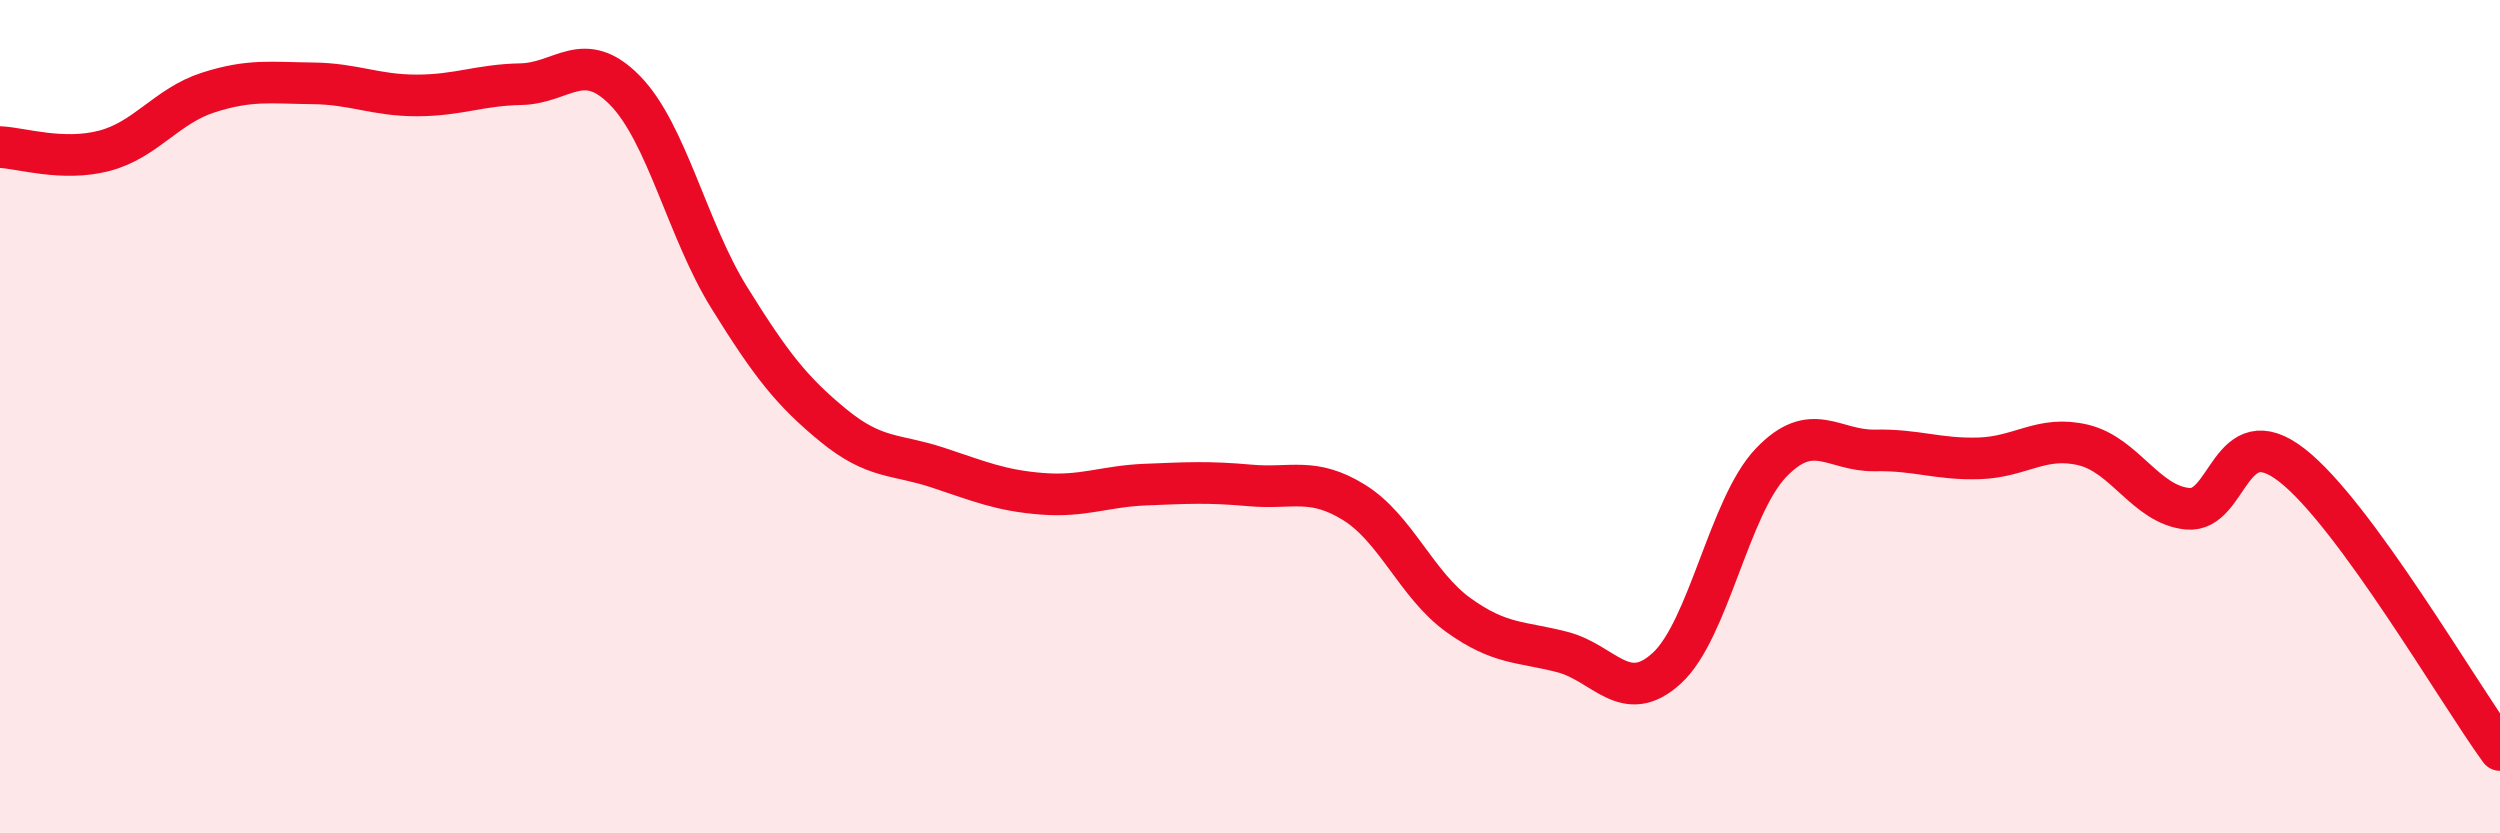
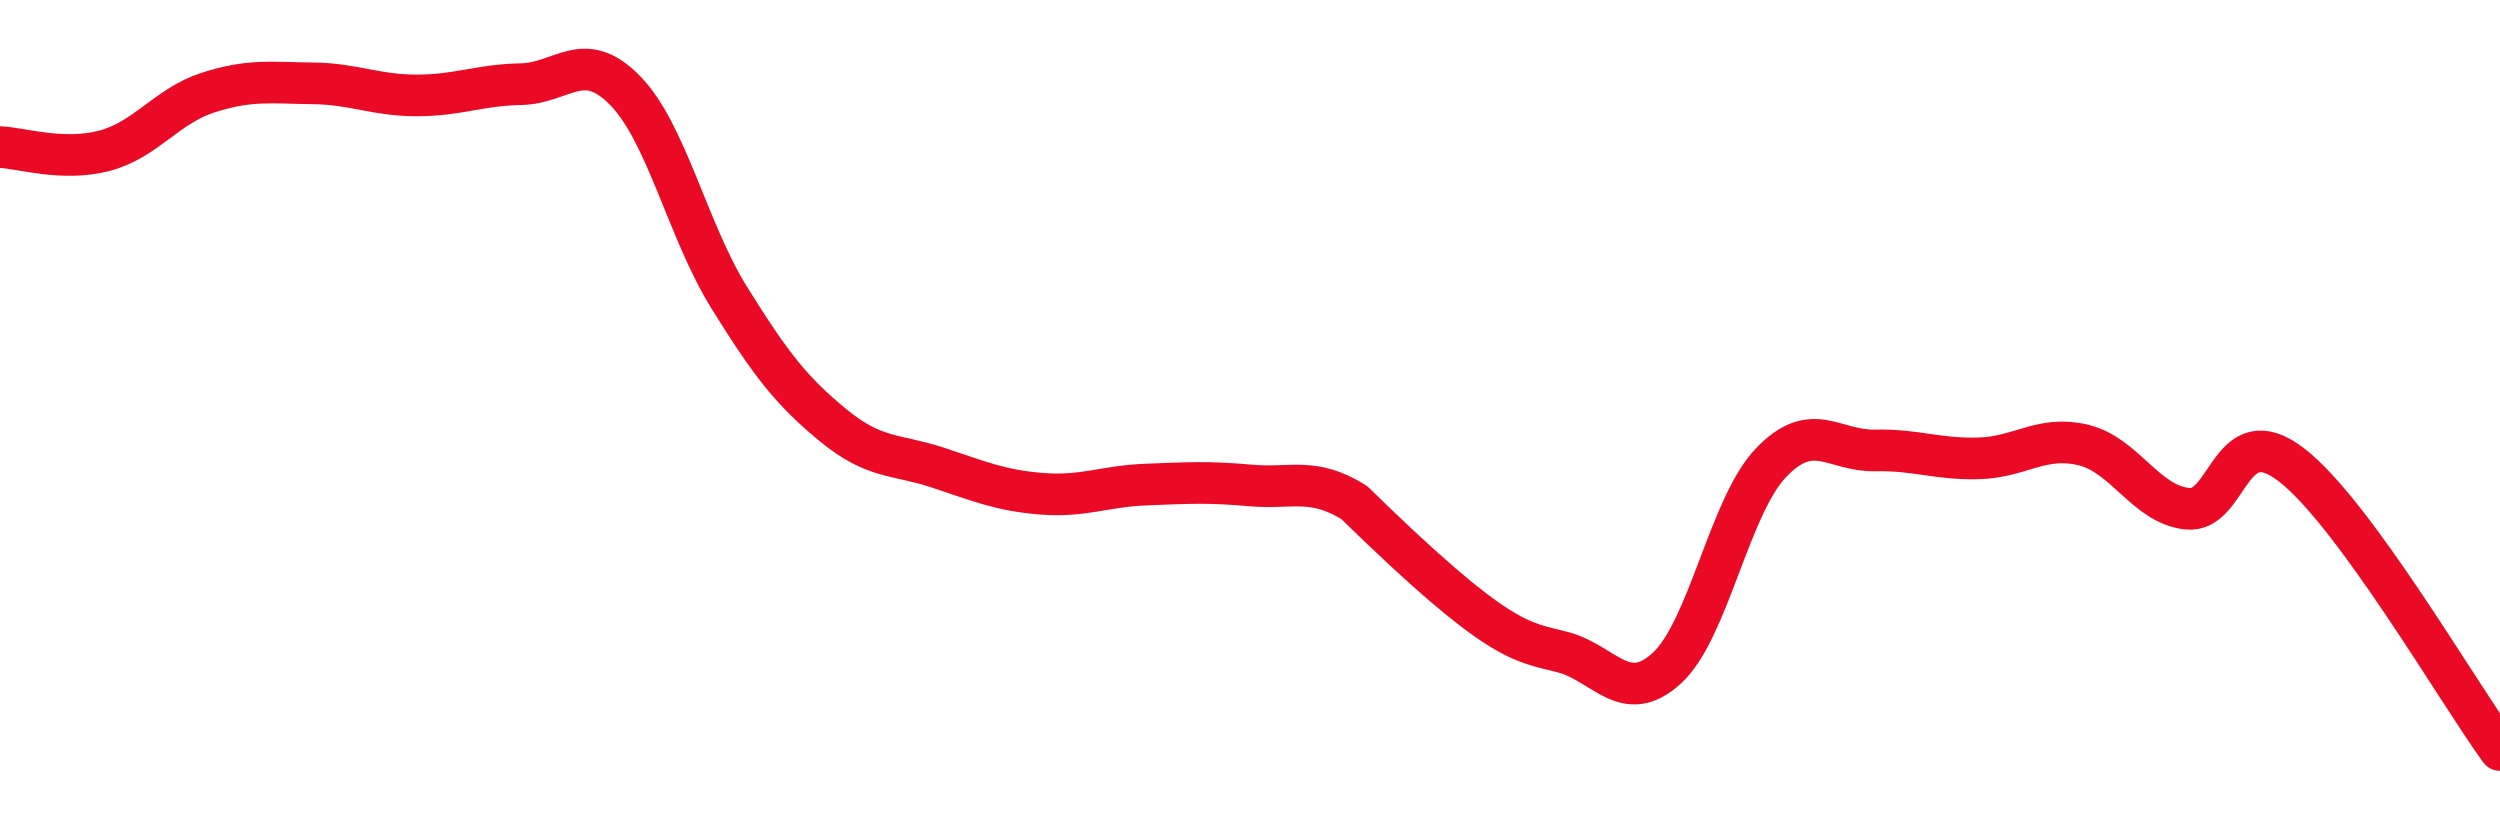
<svg xmlns="http://www.w3.org/2000/svg" width="60" height="20" viewBox="0 0 60 20">
-   <path d="M 0,3.53 C 0.5,3.55 1.5,3.88 2.5,3.62 C 3.5,3.36 4,2.54 5,2.22 C 6,1.9 6.5,1.99 7.5,2 C 8.5,2.01 9,2.29 10,2.29 C 11,2.29 11.5,2.04 12.5,2.02 C 13.5,2 14,1.15 15,2.17 C 16,3.19 16.5,5.53 17.5,7.14 C 18.5,8.75 19,9.39 20,10.21 C 21,11.03 21.5,10.89 22.5,11.22 C 23.5,11.55 24,11.77 25,11.85 C 26,11.93 26.5,11.67 27.5,11.63 C 28.5,11.59 29,11.56 30,11.65 C 31,11.74 31.5,11.44 32.5,12.06 C 33.5,12.68 34,14.04 35,14.76 C 36,15.48 36.5,15.39 37.5,15.65 C 38.5,15.91 39,16.95 40,16.04 C 41,15.13 41.5,12.16 42.5,11.11 C 43.5,10.06 44,10.83 45,10.81 C 46,10.79 46.5,11.03 47.5,11 C 48.5,10.97 49,10.44 50,10.68 C 51,10.92 51.5,12.11 52.5,12.21 C 53.5,12.31 53.5,10 55,11.16 C 56.5,12.32 59,16.63 60,18L60 20L0 20Z" fill="#EB0A25" opacity="0.1" stroke-linecap="round" stroke-linejoin="round" />
-   <path d="M 0,3.53 C 0.5,3.55 1.5,3.88 2.5,3.62 C 3.5,3.36 4,2.54 5,2.22 C 6,1.9 6.5,1.99 7.5,2 C 8.5,2.01 9,2.29 10,2.29 C 11,2.29 11.5,2.04 12.5,2.02 C 13.5,2 14,1.15 15,2.17 C 16,3.19 16.5,5.53 17.5,7.14 C 18.5,8.75 19,9.39 20,10.21 C 21,11.03 21.5,10.89 22.5,11.22 C 23.5,11.55 24,11.77 25,11.85 C 26,11.93 26.5,11.67 27.5,11.63 C 28.5,11.59 29,11.56 30,11.65 C 31,11.74 31.5,11.44 32.5,12.06 C 33.5,12.68 34,14.04 35,14.76 C 36,15.48 36.5,15.39 37.5,15.65 C 38.5,15.91 39,16.95 40,16.04 C 41,15.13 41.5,12.16 42.5,11.11 C 43.5,10.06 44,10.83 45,10.81 C 46,10.79 46.5,11.03 47.5,11 C 48.5,10.97 49,10.44 50,10.68 C 51,10.92 51.5,12.11 52.5,12.21 C 53.5,12.31 53.5,10 55,11.16 C 56.5,12.32 59,16.63 60,18" stroke="#EB0A25" stroke-width="1" fill="none" stroke-linecap="round" stroke-linejoin="round" />
+   <path d="M 0,3.53 C 0.5,3.55 1.5,3.88 2.5,3.62 C 3.5,3.36 4,2.54 5,2.22 C 6,1.9 6.5,1.99 7.5,2 C 8.5,2.01 9,2.29 10,2.29 C 11,2.29 11.5,2.04 12.5,2.02 C 13.5,2 14,1.15 15,2.17 C 16,3.19 16.5,5.53 17.5,7.14 C 18.5,8.75 19,9.39 20,10.21 C 21,11.03 21.5,10.89 22.5,11.22 C 23.5,11.55 24,11.77 25,11.85 C 26,11.93 26.5,11.67 27.5,11.63 C 28.5,11.59 29,11.56 30,11.65 C 31,11.74 31.5,11.44 32.5,12.06 C 36,15.48 36.5,15.39 37.5,15.65 C 38.5,15.91 39,16.95 40,16.04 C 41,15.13 41.5,12.16 42.5,11.11 C 43.5,10.06 44,10.83 45,10.81 C 46,10.79 46.5,11.03 47.5,11 C 48.5,10.97 49,10.44 50,10.68 C 51,10.92 51.5,12.11 52.5,12.21 C 53.5,12.31 53.5,10 55,11.16 C 56.5,12.32 59,16.63 60,18" stroke="#EB0A25" stroke-width="1" fill="none" stroke-linecap="round" stroke-linejoin="round" />
</svg>